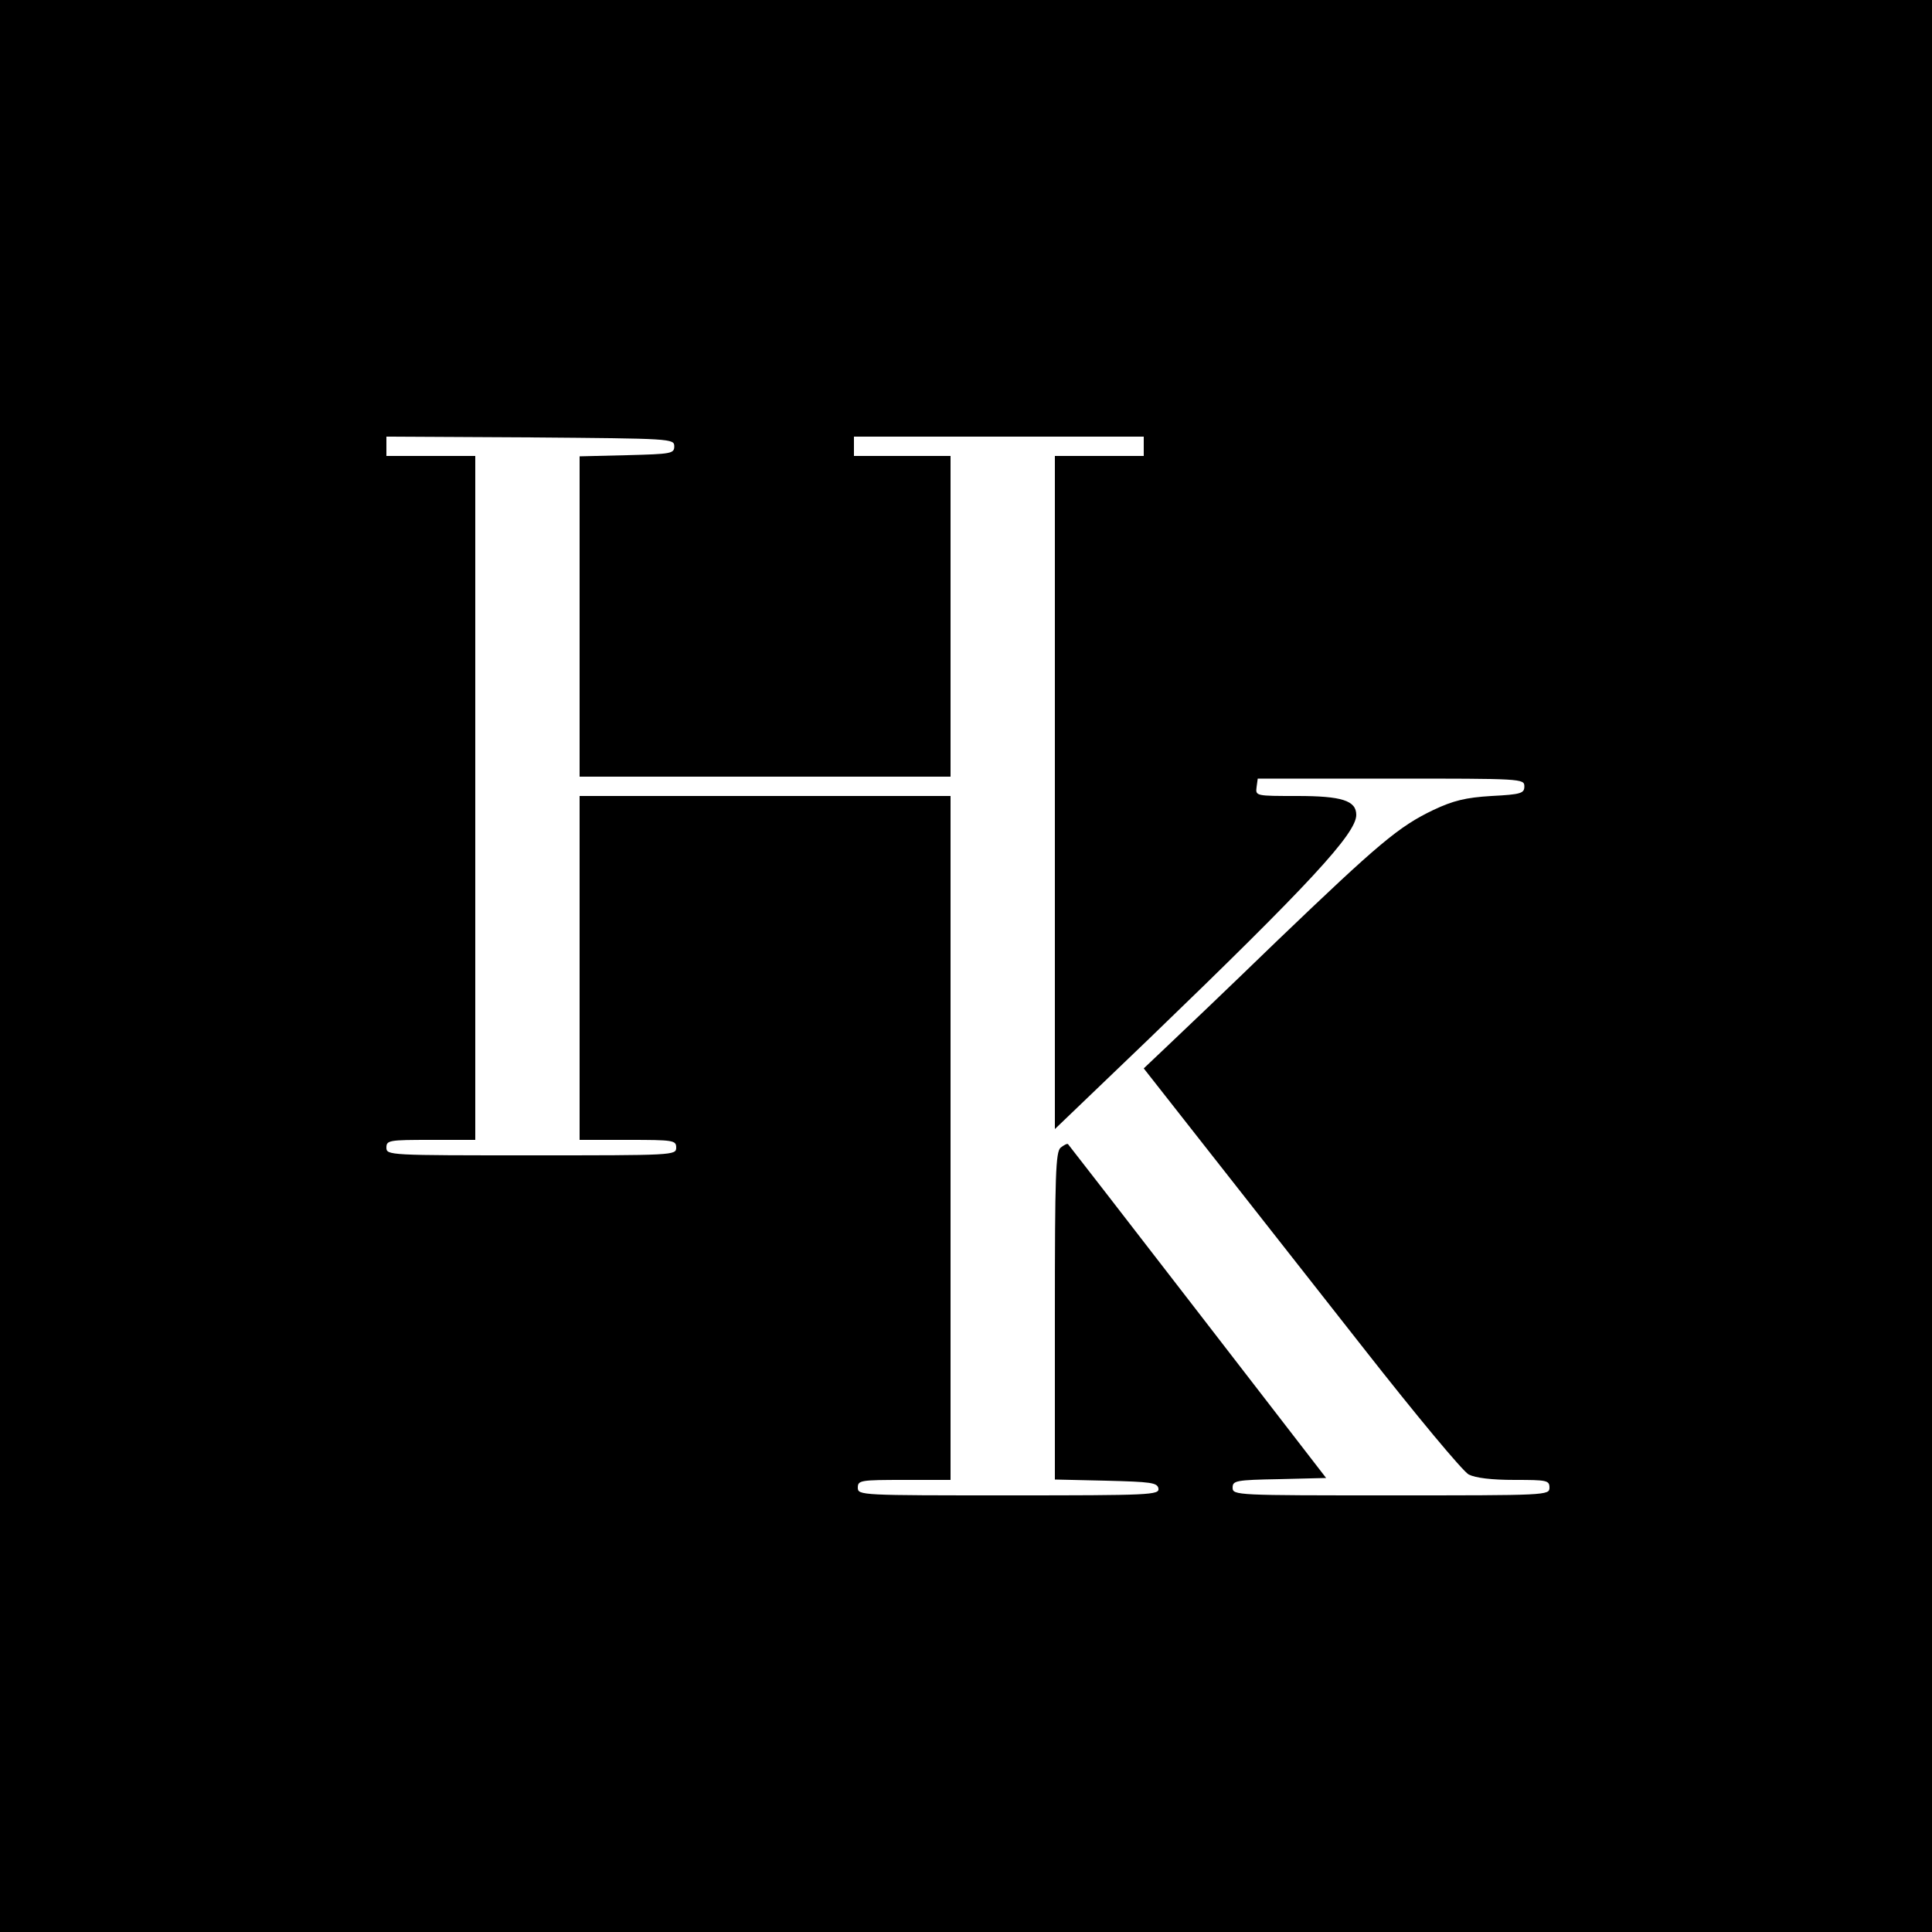
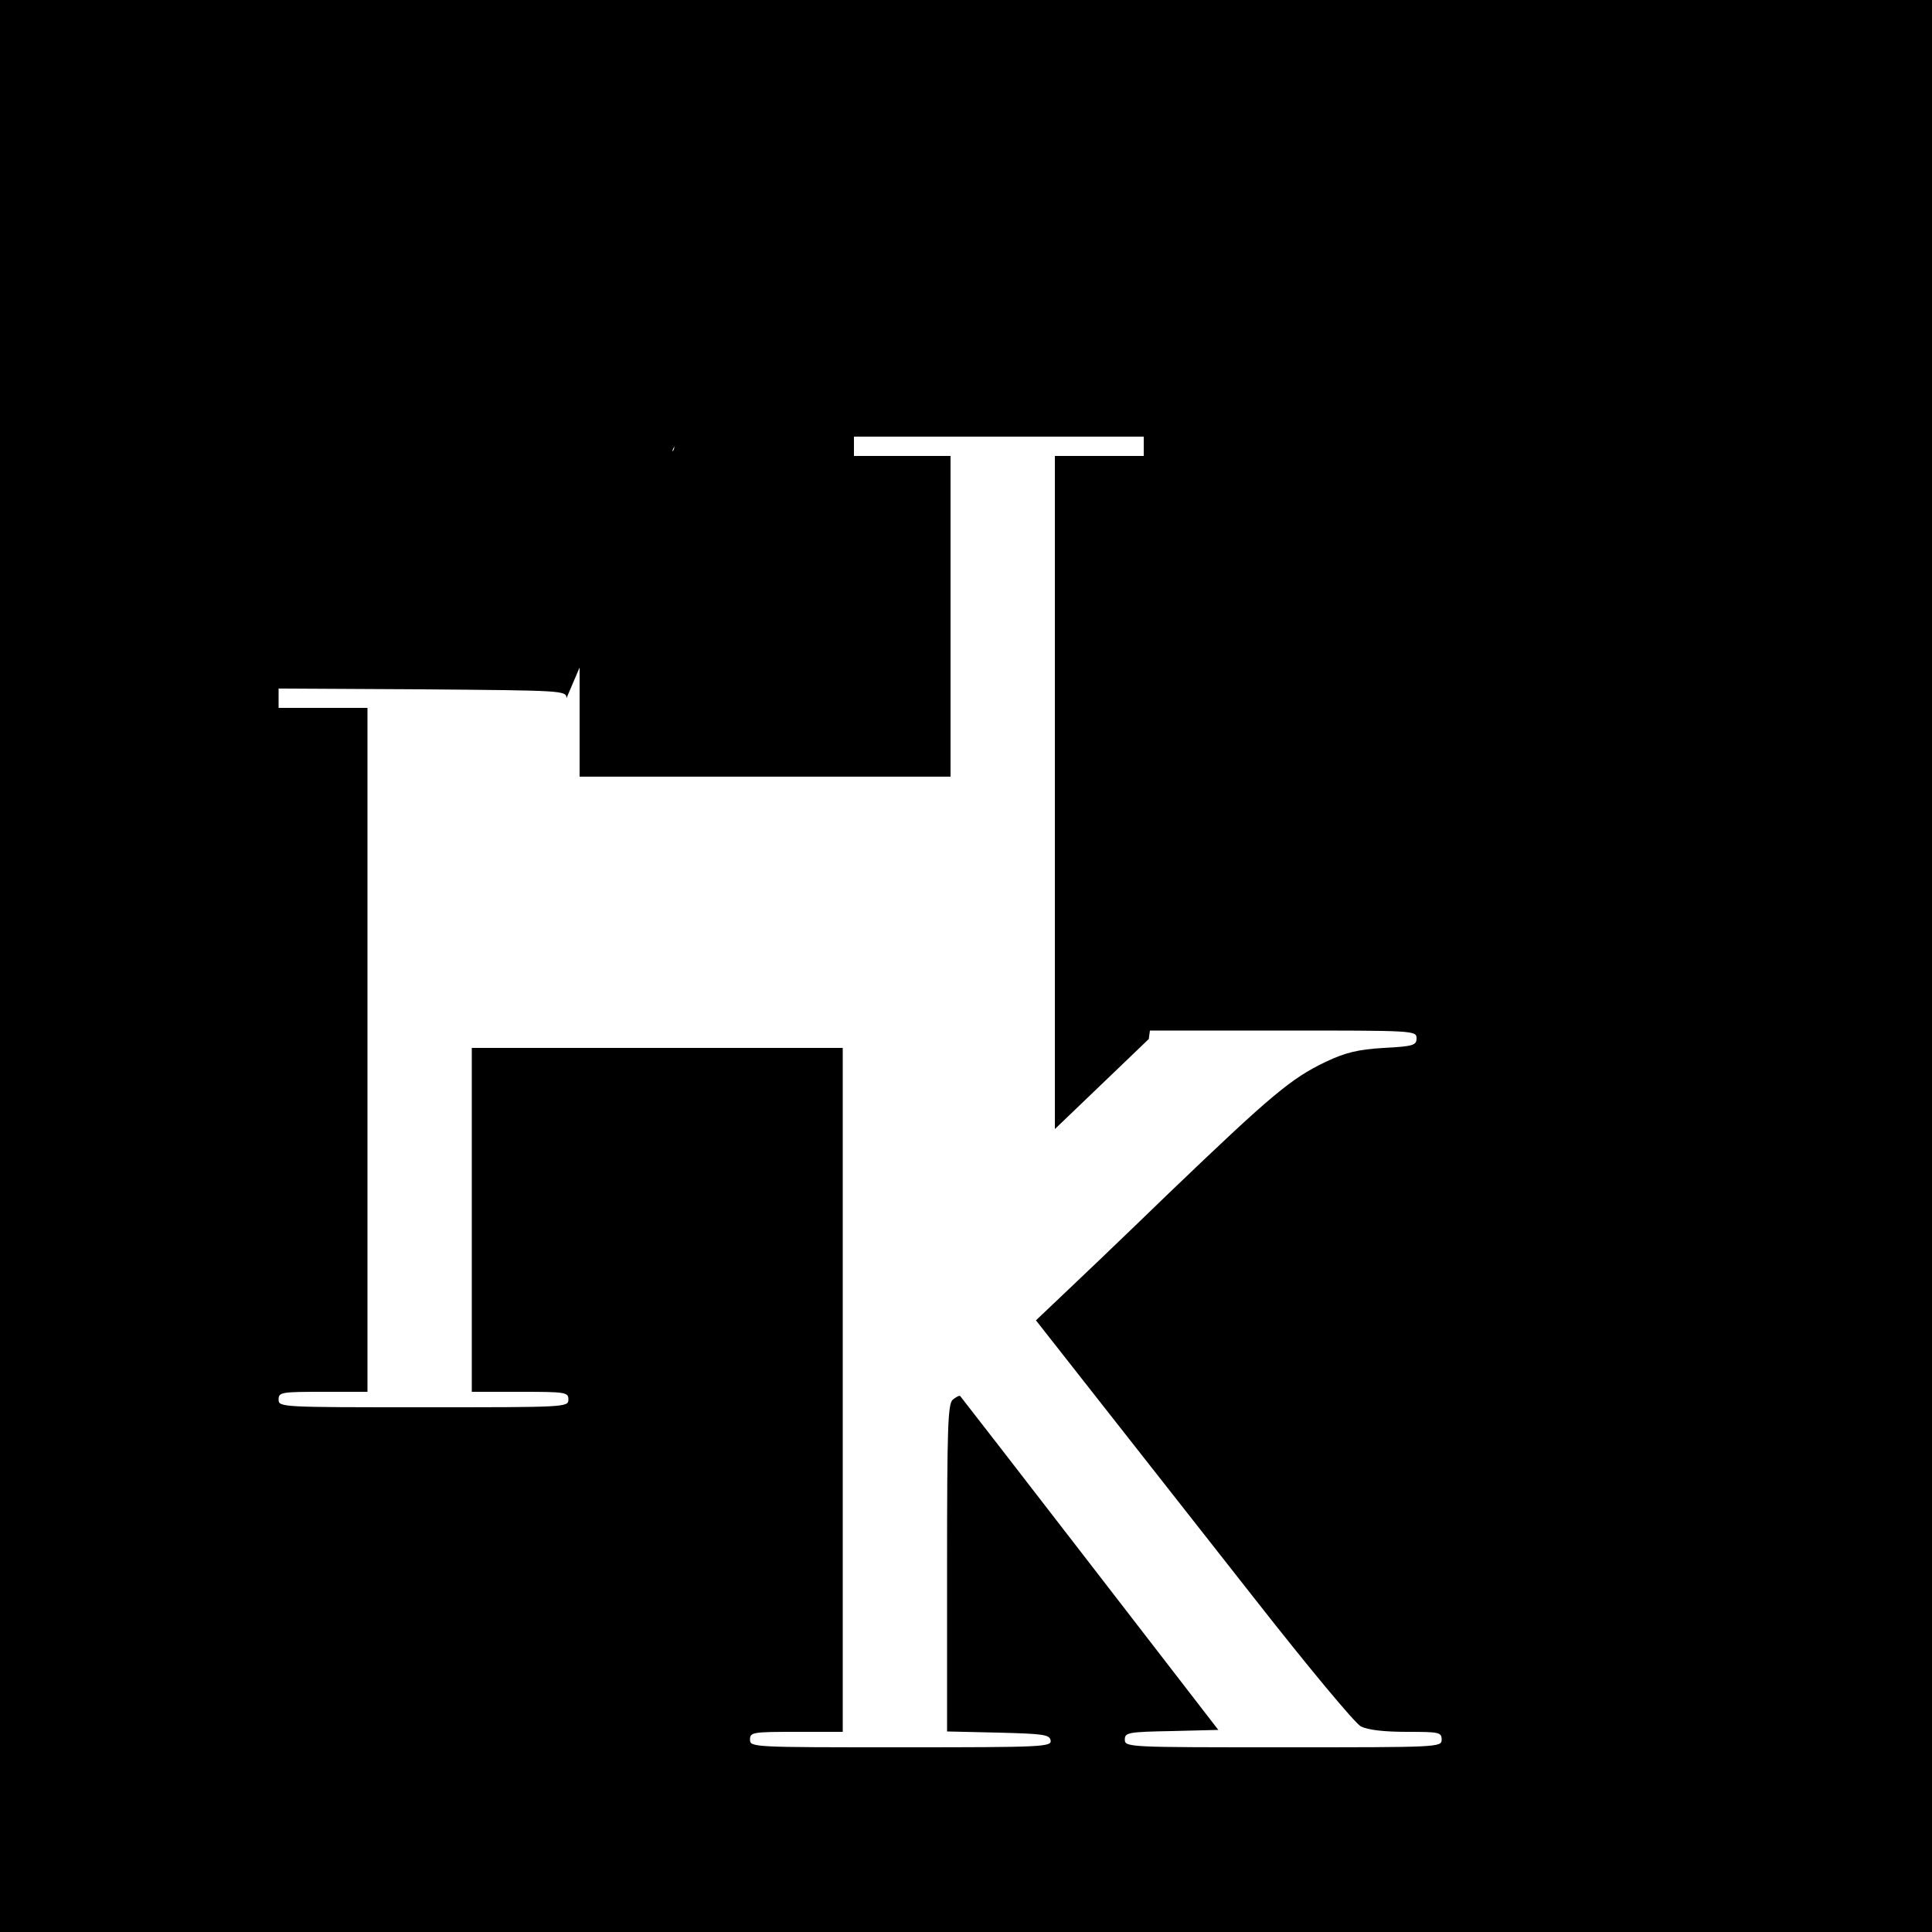
<svg xmlns="http://www.w3.org/2000/svg" version="1.0" width="500pt" height="500pt" viewBox="0 0 500 500" preserveAspectRatio="xMidYMid meet">
  <g transform="translate(0,500) scale(0.1,-0.1)" fill="#000000" stroke="none">
-     <path d="M0 2500 l0 -2500 2500 0 2500 0 0 2500 0 2500 -2500 0 -2500 0 0 -2500z m1745 1345 c0 -19 -8 -20 -122 -23 l-123 -3 0 -414 0 -415 480 0 480 0 0 415 0 415 -125 0 -125 0 0 25 0 25 375 0 375 0 0 -25 0 -25 -115 0 -115 0 0 -871 0 -871 243 233 c416 401 537 532 537 580 0 37 -37 49 -153 49 -107 0 -108 0 -105 23 l3 22 345 0 c338 0 345 0 345 -20 0 -18 -8 -21 -85 -25 -67 -4 -99 -12 -150 -36 -90 -43 -141 -86 -405 -339 -126 -122 -256 -246 -288 -276 l-57 -54 161 -205 c89 -113 272 -346 407 -518 138 -176 257 -319 273 -328 18 -9 59 -14 119 -14 83 0 90 -1 90 -20 0 -20 -7 -20 -410 -20 -401 0 -410 0 -410 20 0 18 8 20 121 22 l121 3 -332 430 c-183 237 -334 432 -336 434 -2 2 -10 -2 -19 -9 -13 -11 -15 -69 -15 -436 l0 -423 132 -3 c117 -3 133 -5 136 -20 3 -17 -21 -18 -387 -18 -384 0 -391 0 -391 20 0 19 7 20 120 20 l120 0 0 885 0 885 -480 0 -480 0 0 -445 0 -445 125 0 c118 0 125 -1 125 -20 0 -20 -7 -20 -375 -20 -368 0 -375 0 -375 20 0 19 7 20 115 20 l115 0 0 885 0 885 -115 0 -115 0 0 25 0 25 373 -2 c364 -3 372 -3 372 -23z" />
+     <path d="M0 2500 l0 -2500 2500 0 2500 0 0 2500 0 2500 -2500 0 -2500 0 0 -2500z m1745 1345 c0 -19 -8 -20 -122 -23 l-123 -3 0 -414 0 -415 480 0 480 0 0 415 0 415 -125 0 -125 0 0 25 0 25 375 0 375 0 0 -25 0 -25 -115 0 -115 0 0 -871 0 -871 243 233 l3 22 345 0 c338 0 345 0 345 -20 0 -18 -8 -21 -85 -25 -67 -4 -99 -12 -150 -36 -90 -43 -141 -86 -405 -339 -126 -122 -256 -246 -288 -276 l-57 -54 161 -205 c89 -113 272 -346 407 -518 138 -176 257 -319 273 -328 18 -9 59 -14 119 -14 83 0 90 -1 90 -20 0 -20 -7 -20 -410 -20 -401 0 -410 0 -410 20 0 18 8 20 121 22 l121 3 -332 430 c-183 237 -334 432 -336 434 -2 2 -10 -2 -19 -9 -13 -11 -15 -69 -15 -436 l0 -423 132 -3 c117 -3 133 -5 136 -20 3 -17 -21 -18 -387 -18 -384 0 -391 0 -391 20 0 19 7 20 120 20 l120 0 0 885 0 885 -480 0 -480 0 0 -445 0 -445 125 0 c118 0 125 -1 125 -20 0 -20 -7 -20 -375 -20 -368 0 -375 0 -375 20 0 19 7 20 115 20 l115 0 0 885 0 885 -115 0 -115 0 0 25 0 25 373 -2 c364 -3 372 -3 372 -23z" />
  </g>
</svg>